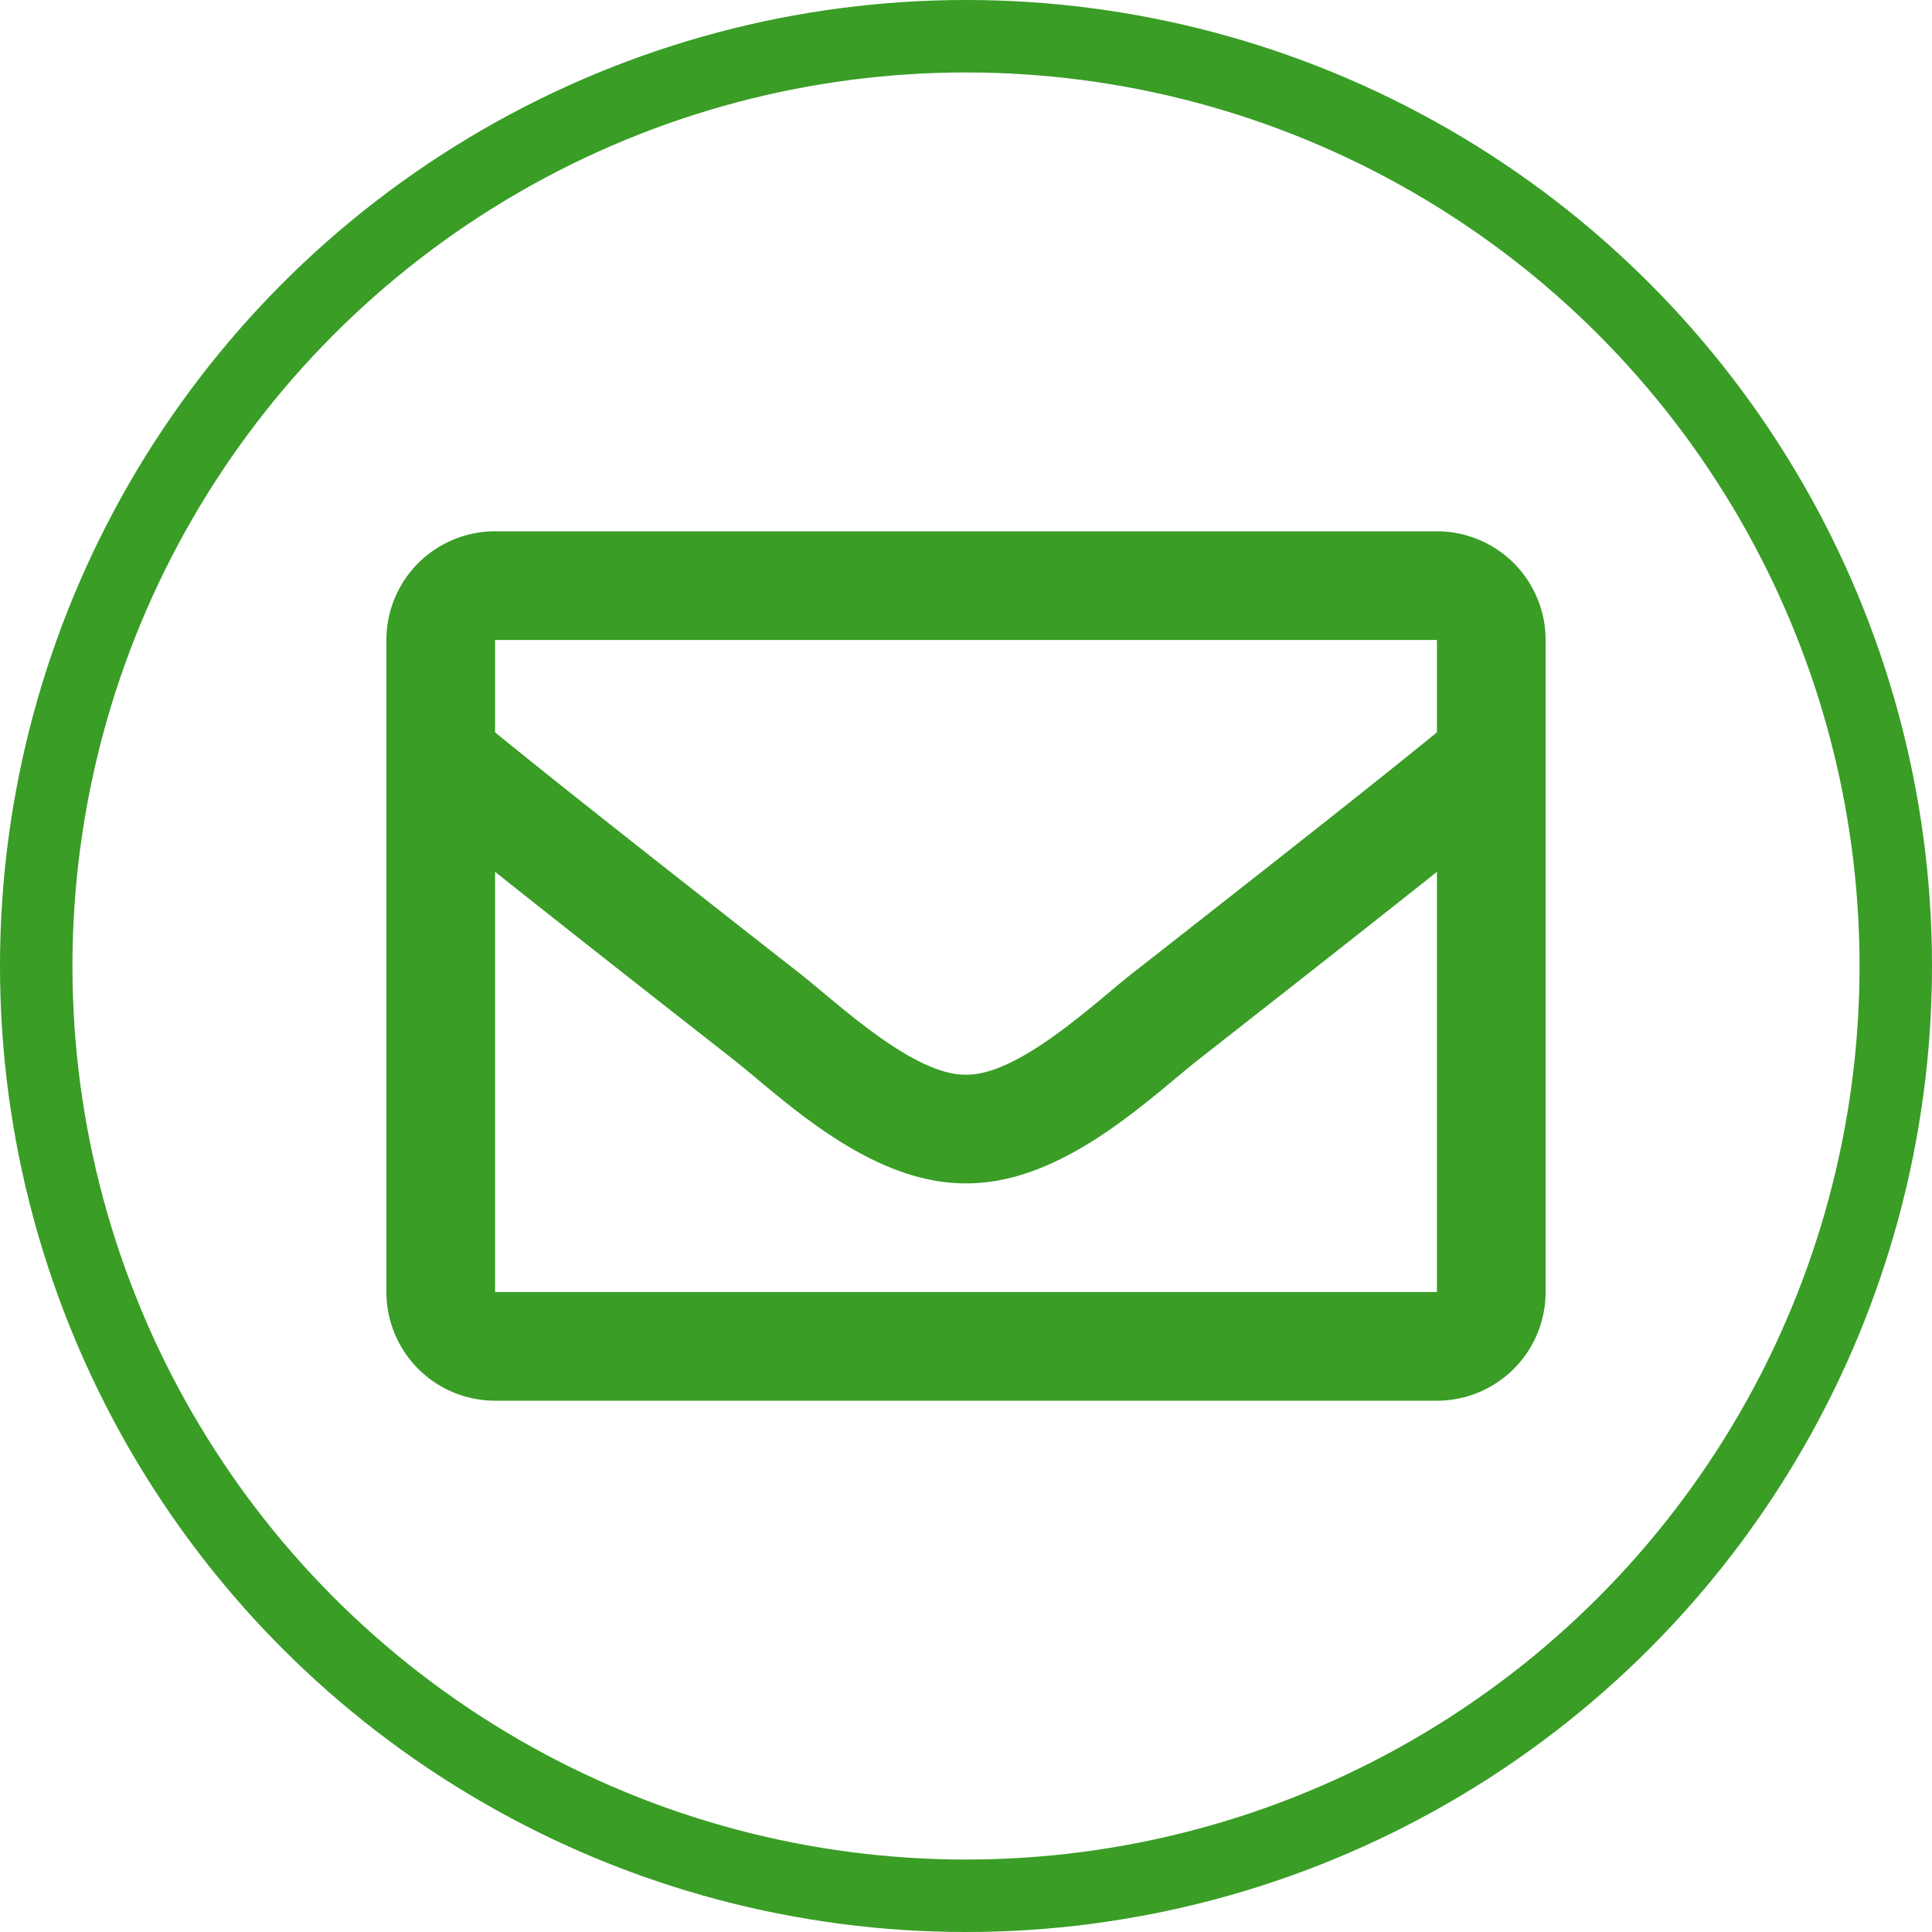
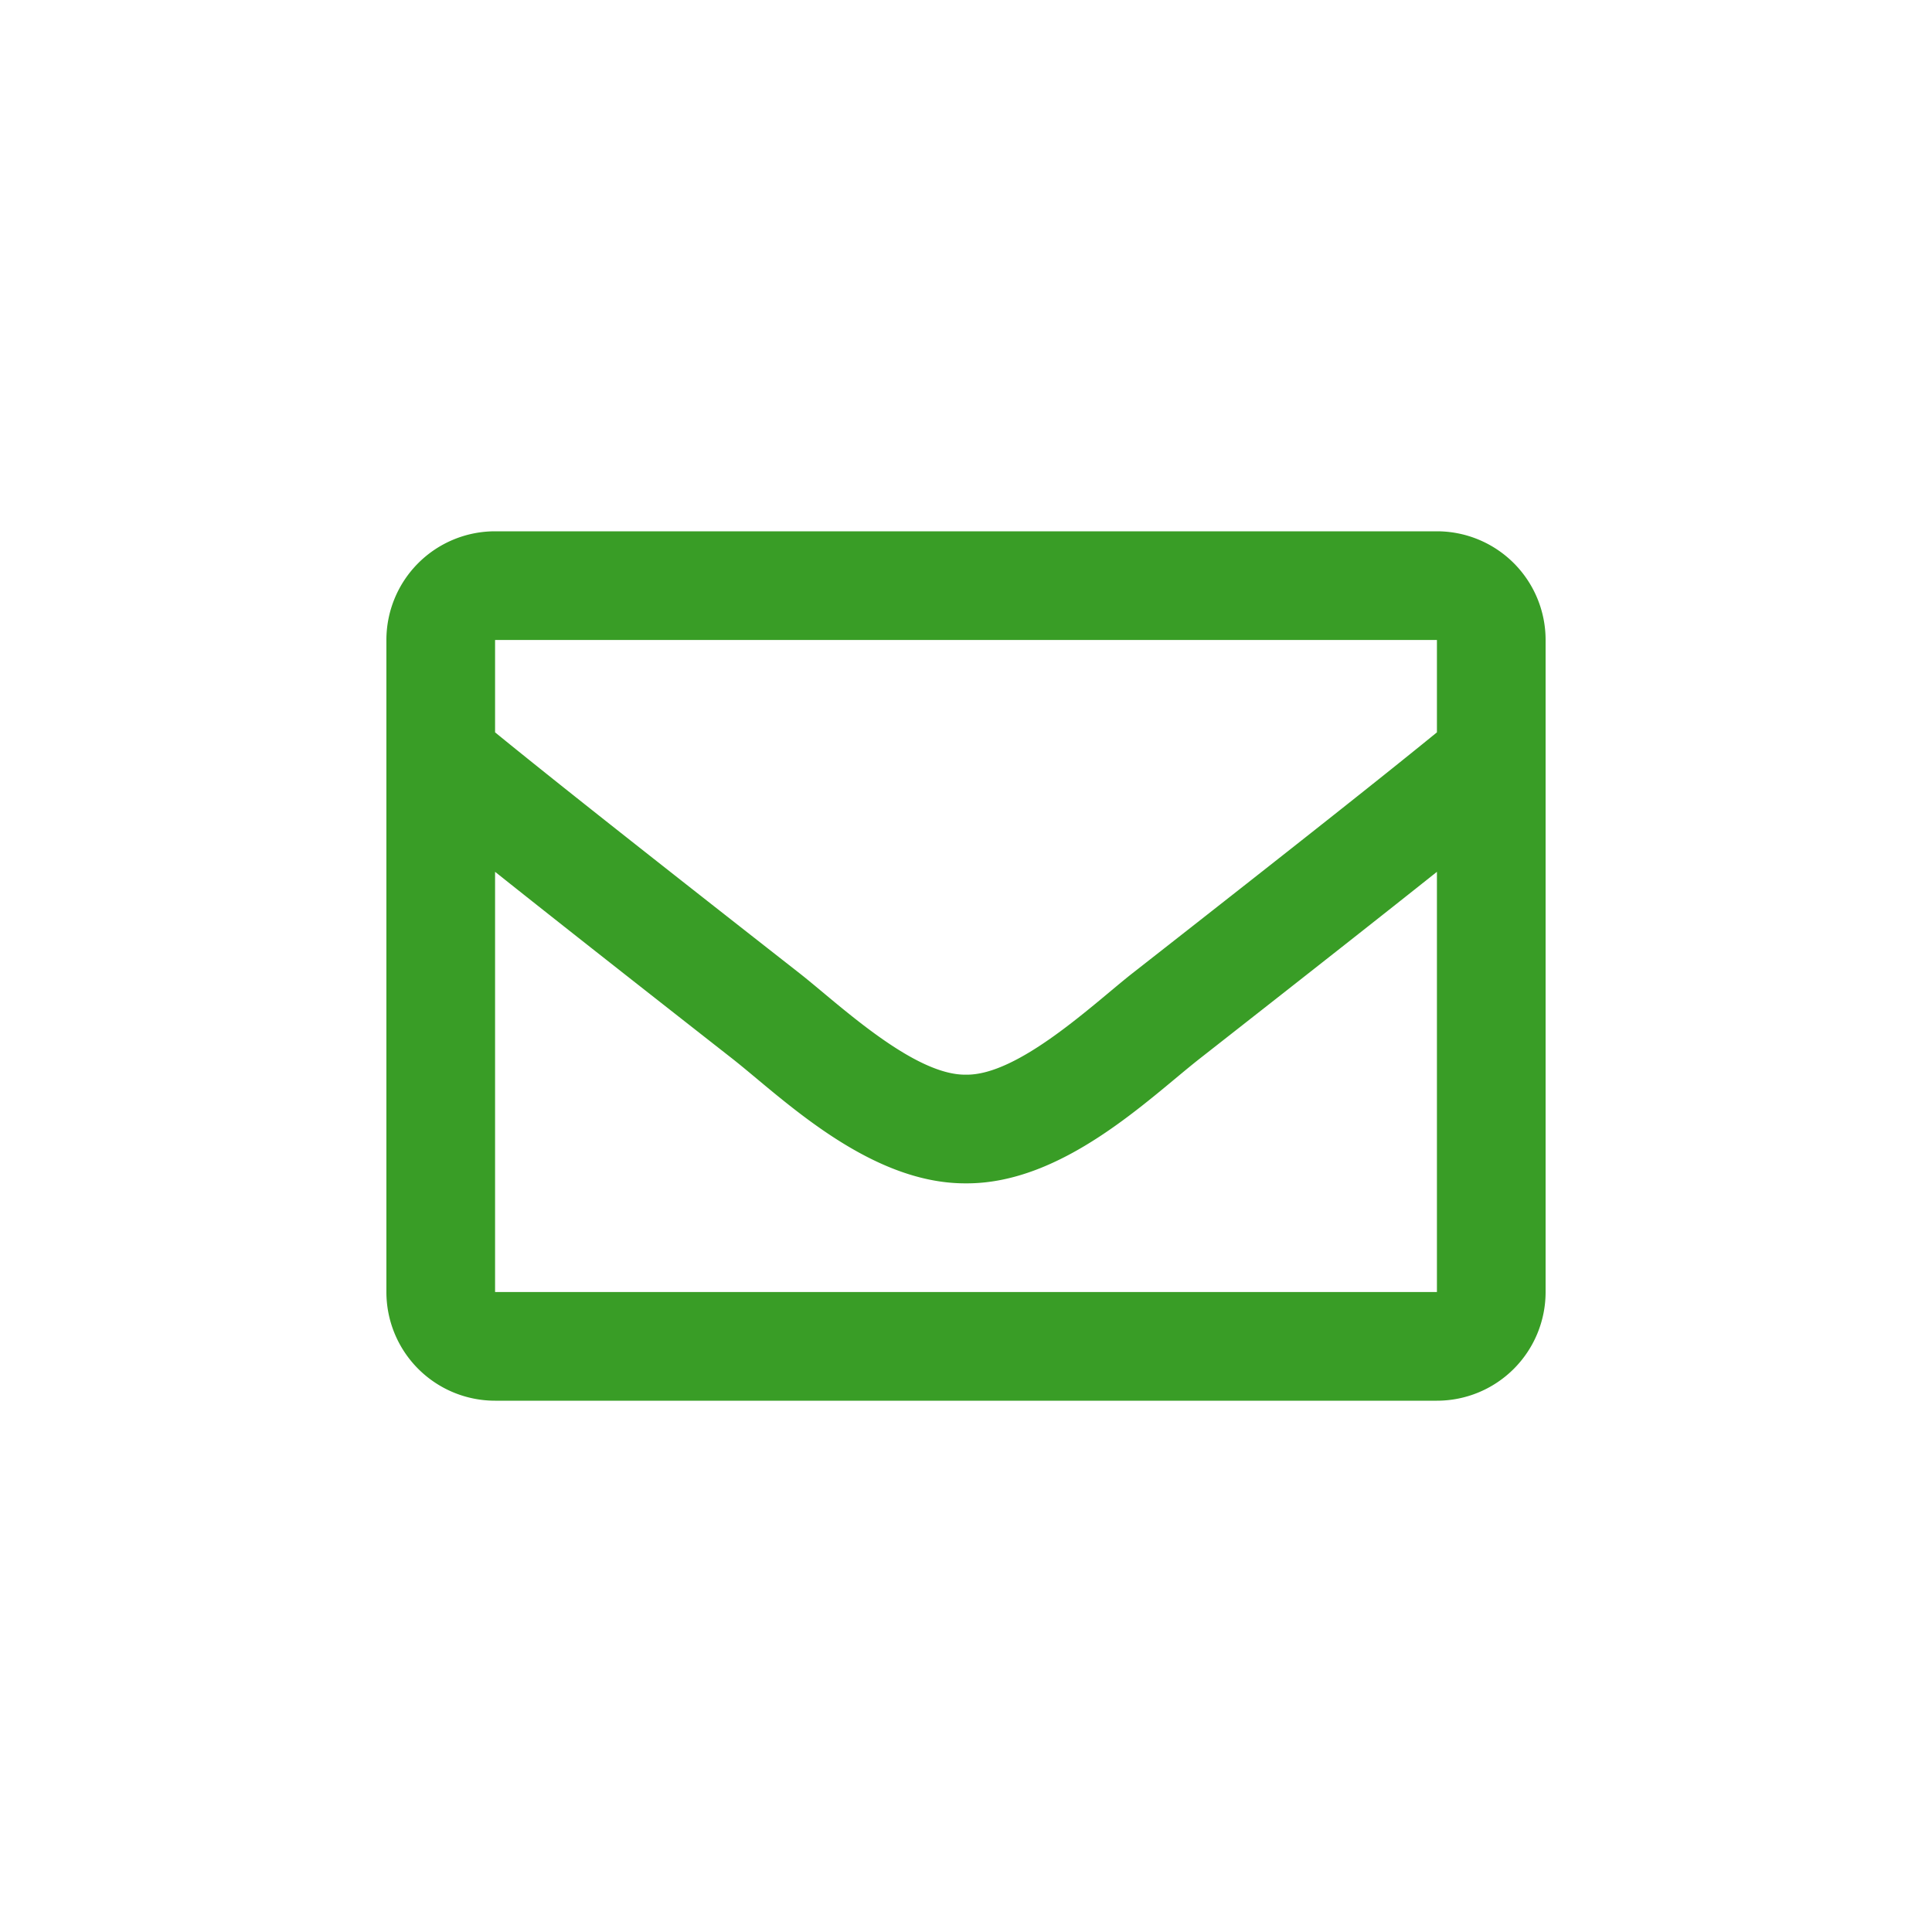
<svg xmlns="http://www.w3.org/2000/svg" id="mail" width="80" height="80" viewBox="0 0 80 80">
  <g id="楕円形_290" data-name="楕円形 290" fill="none" stroke="#399d26" stroke-width="3">
    <circle cx="40" cy="40" r="40" stroke="none" />
-     <circle cx="40" cy="40" r="38.5" fill="none" />
  </g>
  <g id="mail-2" data-name="mail" transform="translate(16 22)">
    <path id="envelope-regular" d="M43.5,64H4.5A4.5,4.5,0,0,0,0,68.5v27A4.5,4.5,0,0,0,4.5,100h39A4.5,4.5,0,0,0,48,95.5v-27A4.5,4.5,0,0,0,43.5,64Zm0,4.5v3.825c-2.1,1.712-5.453,4.374-12.618,9.983C29.3,83.551,26.176,86.534,24,86.5c-2.176.035-5.3-2.949-6.882-4.191C9.954,76.7,6.6,74.038,4.5,72.325V68.5Zm-39,27V78.1c2.148,1.711,5.195,4.112,9.838,7.748C16.387,87.461,19.976,91.022,24,91c4,.022,7.548-3.487,9.661-5.151C38.3,82.213,41.352,79.811,43.5,78.1V95.5Z" transform="translate(0 -64)" fill="#399d26" />
  </g>
</svg>